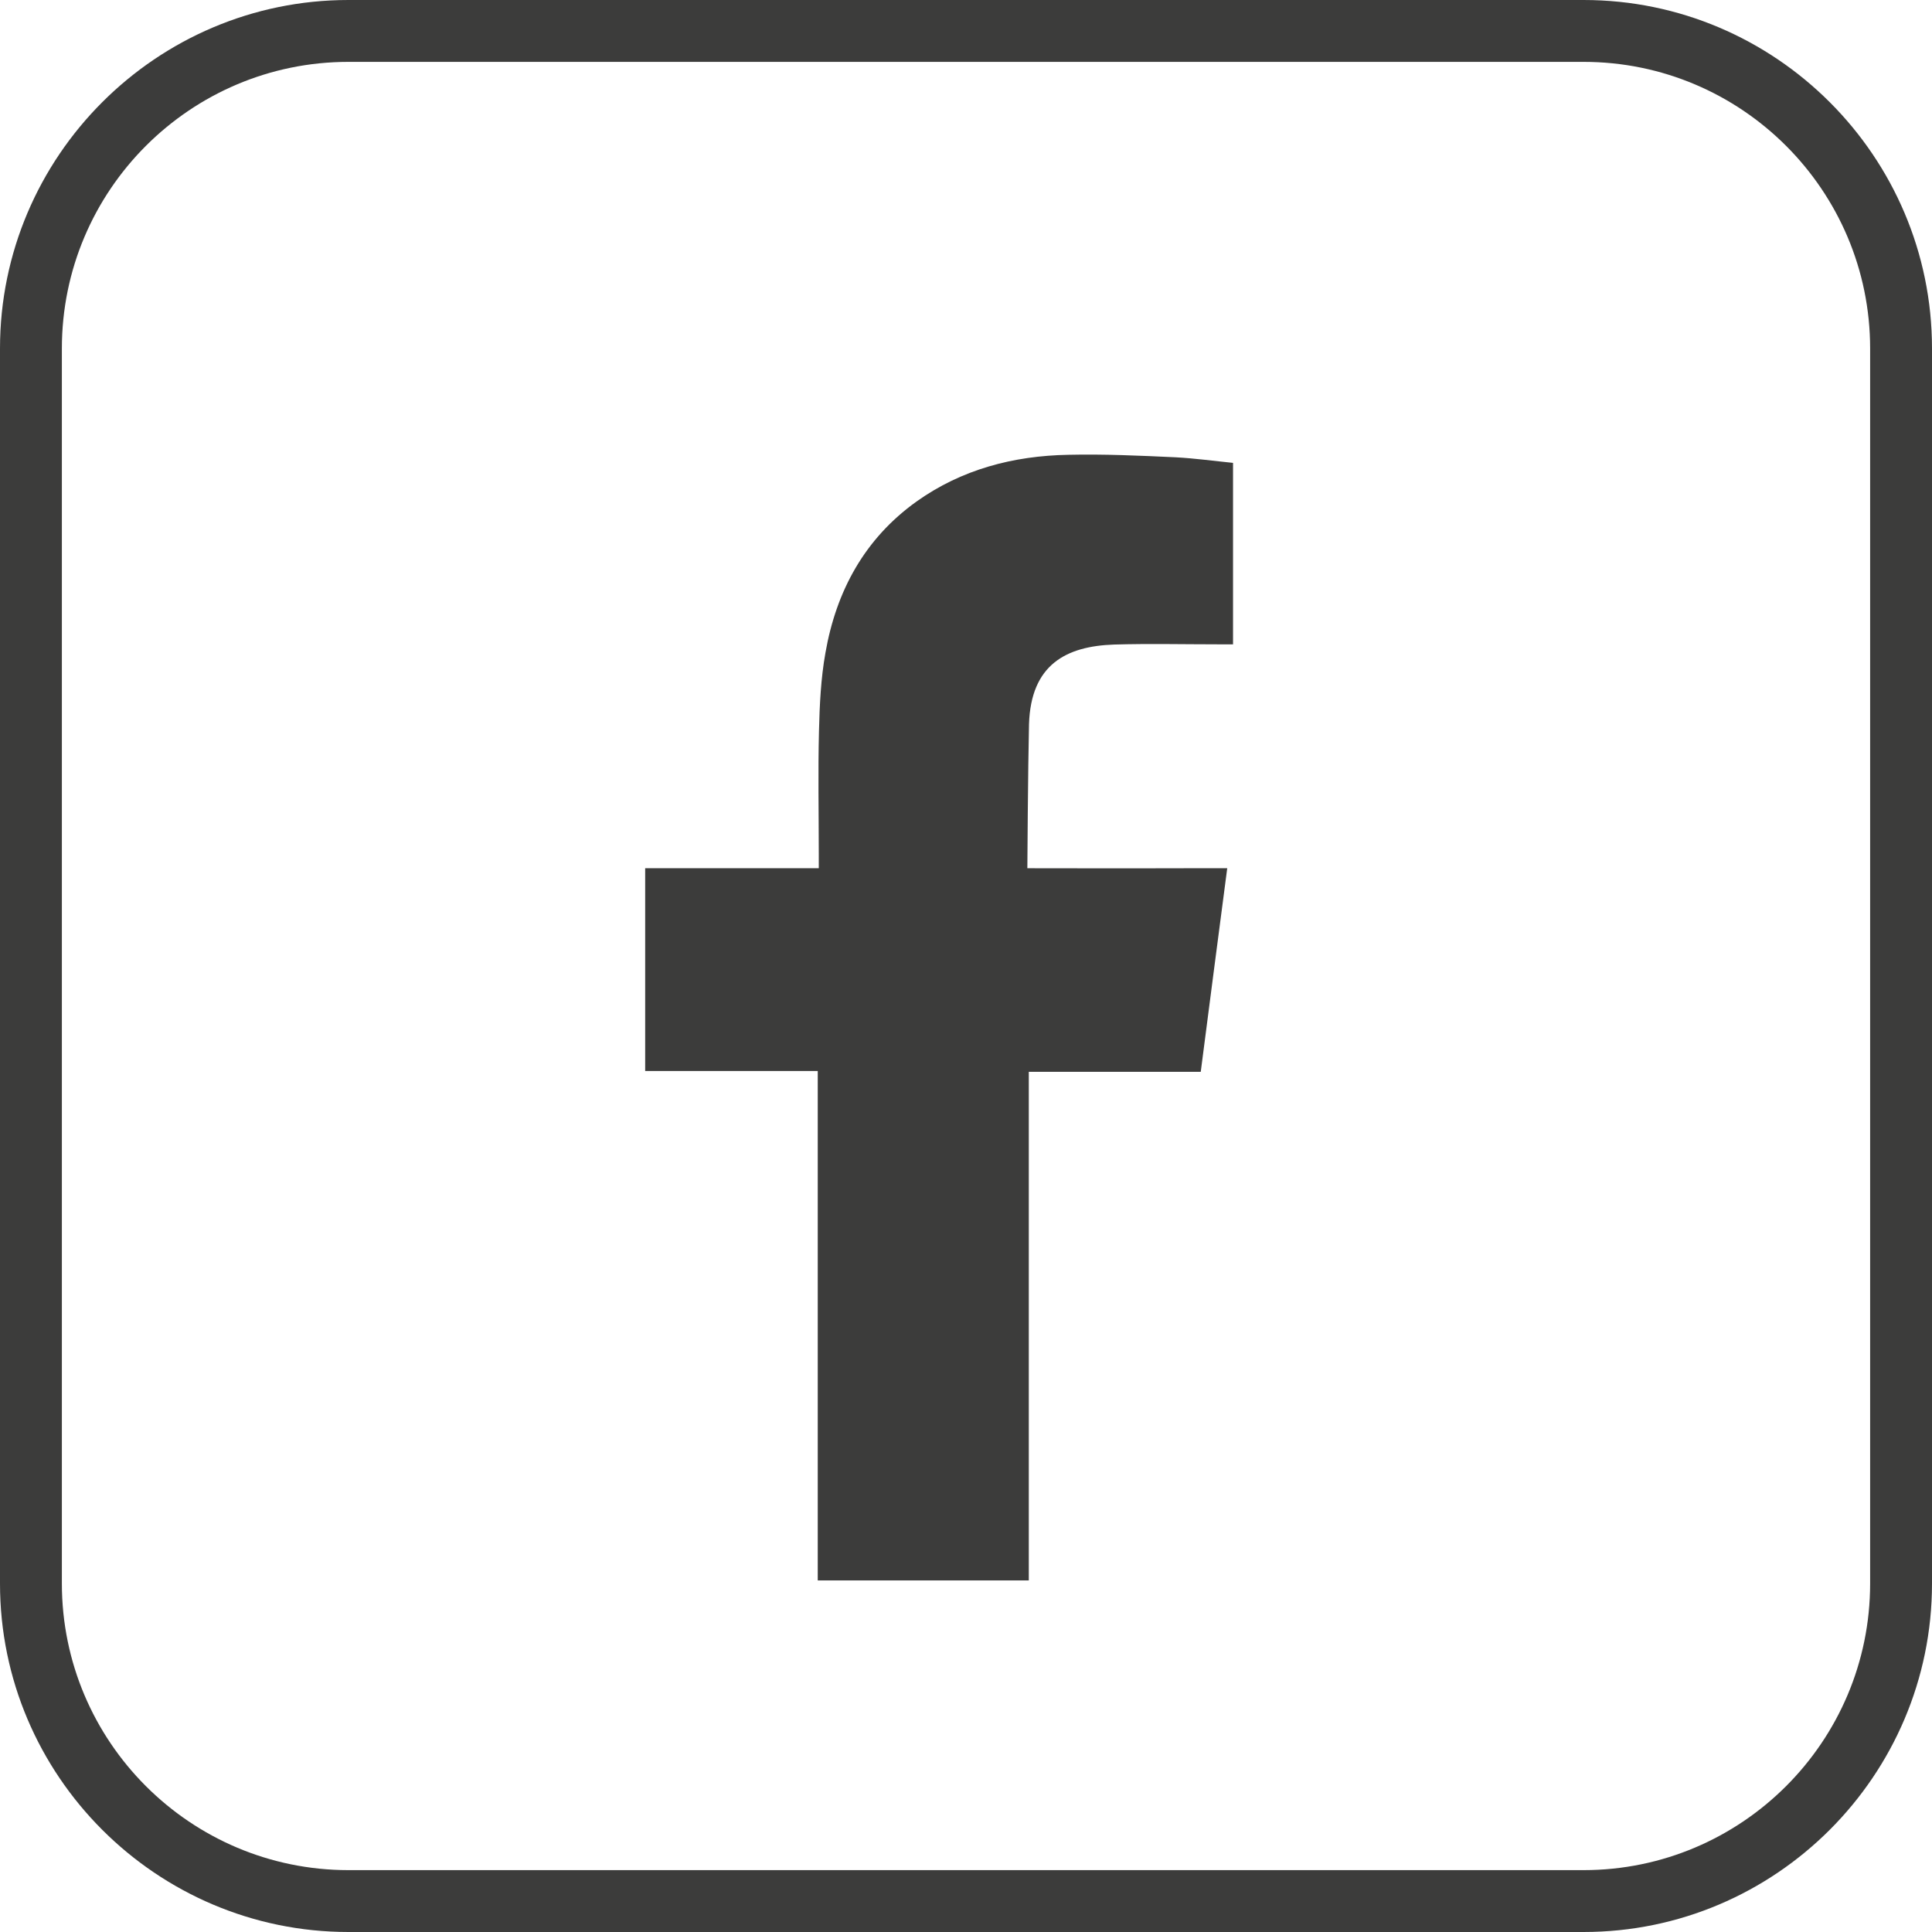
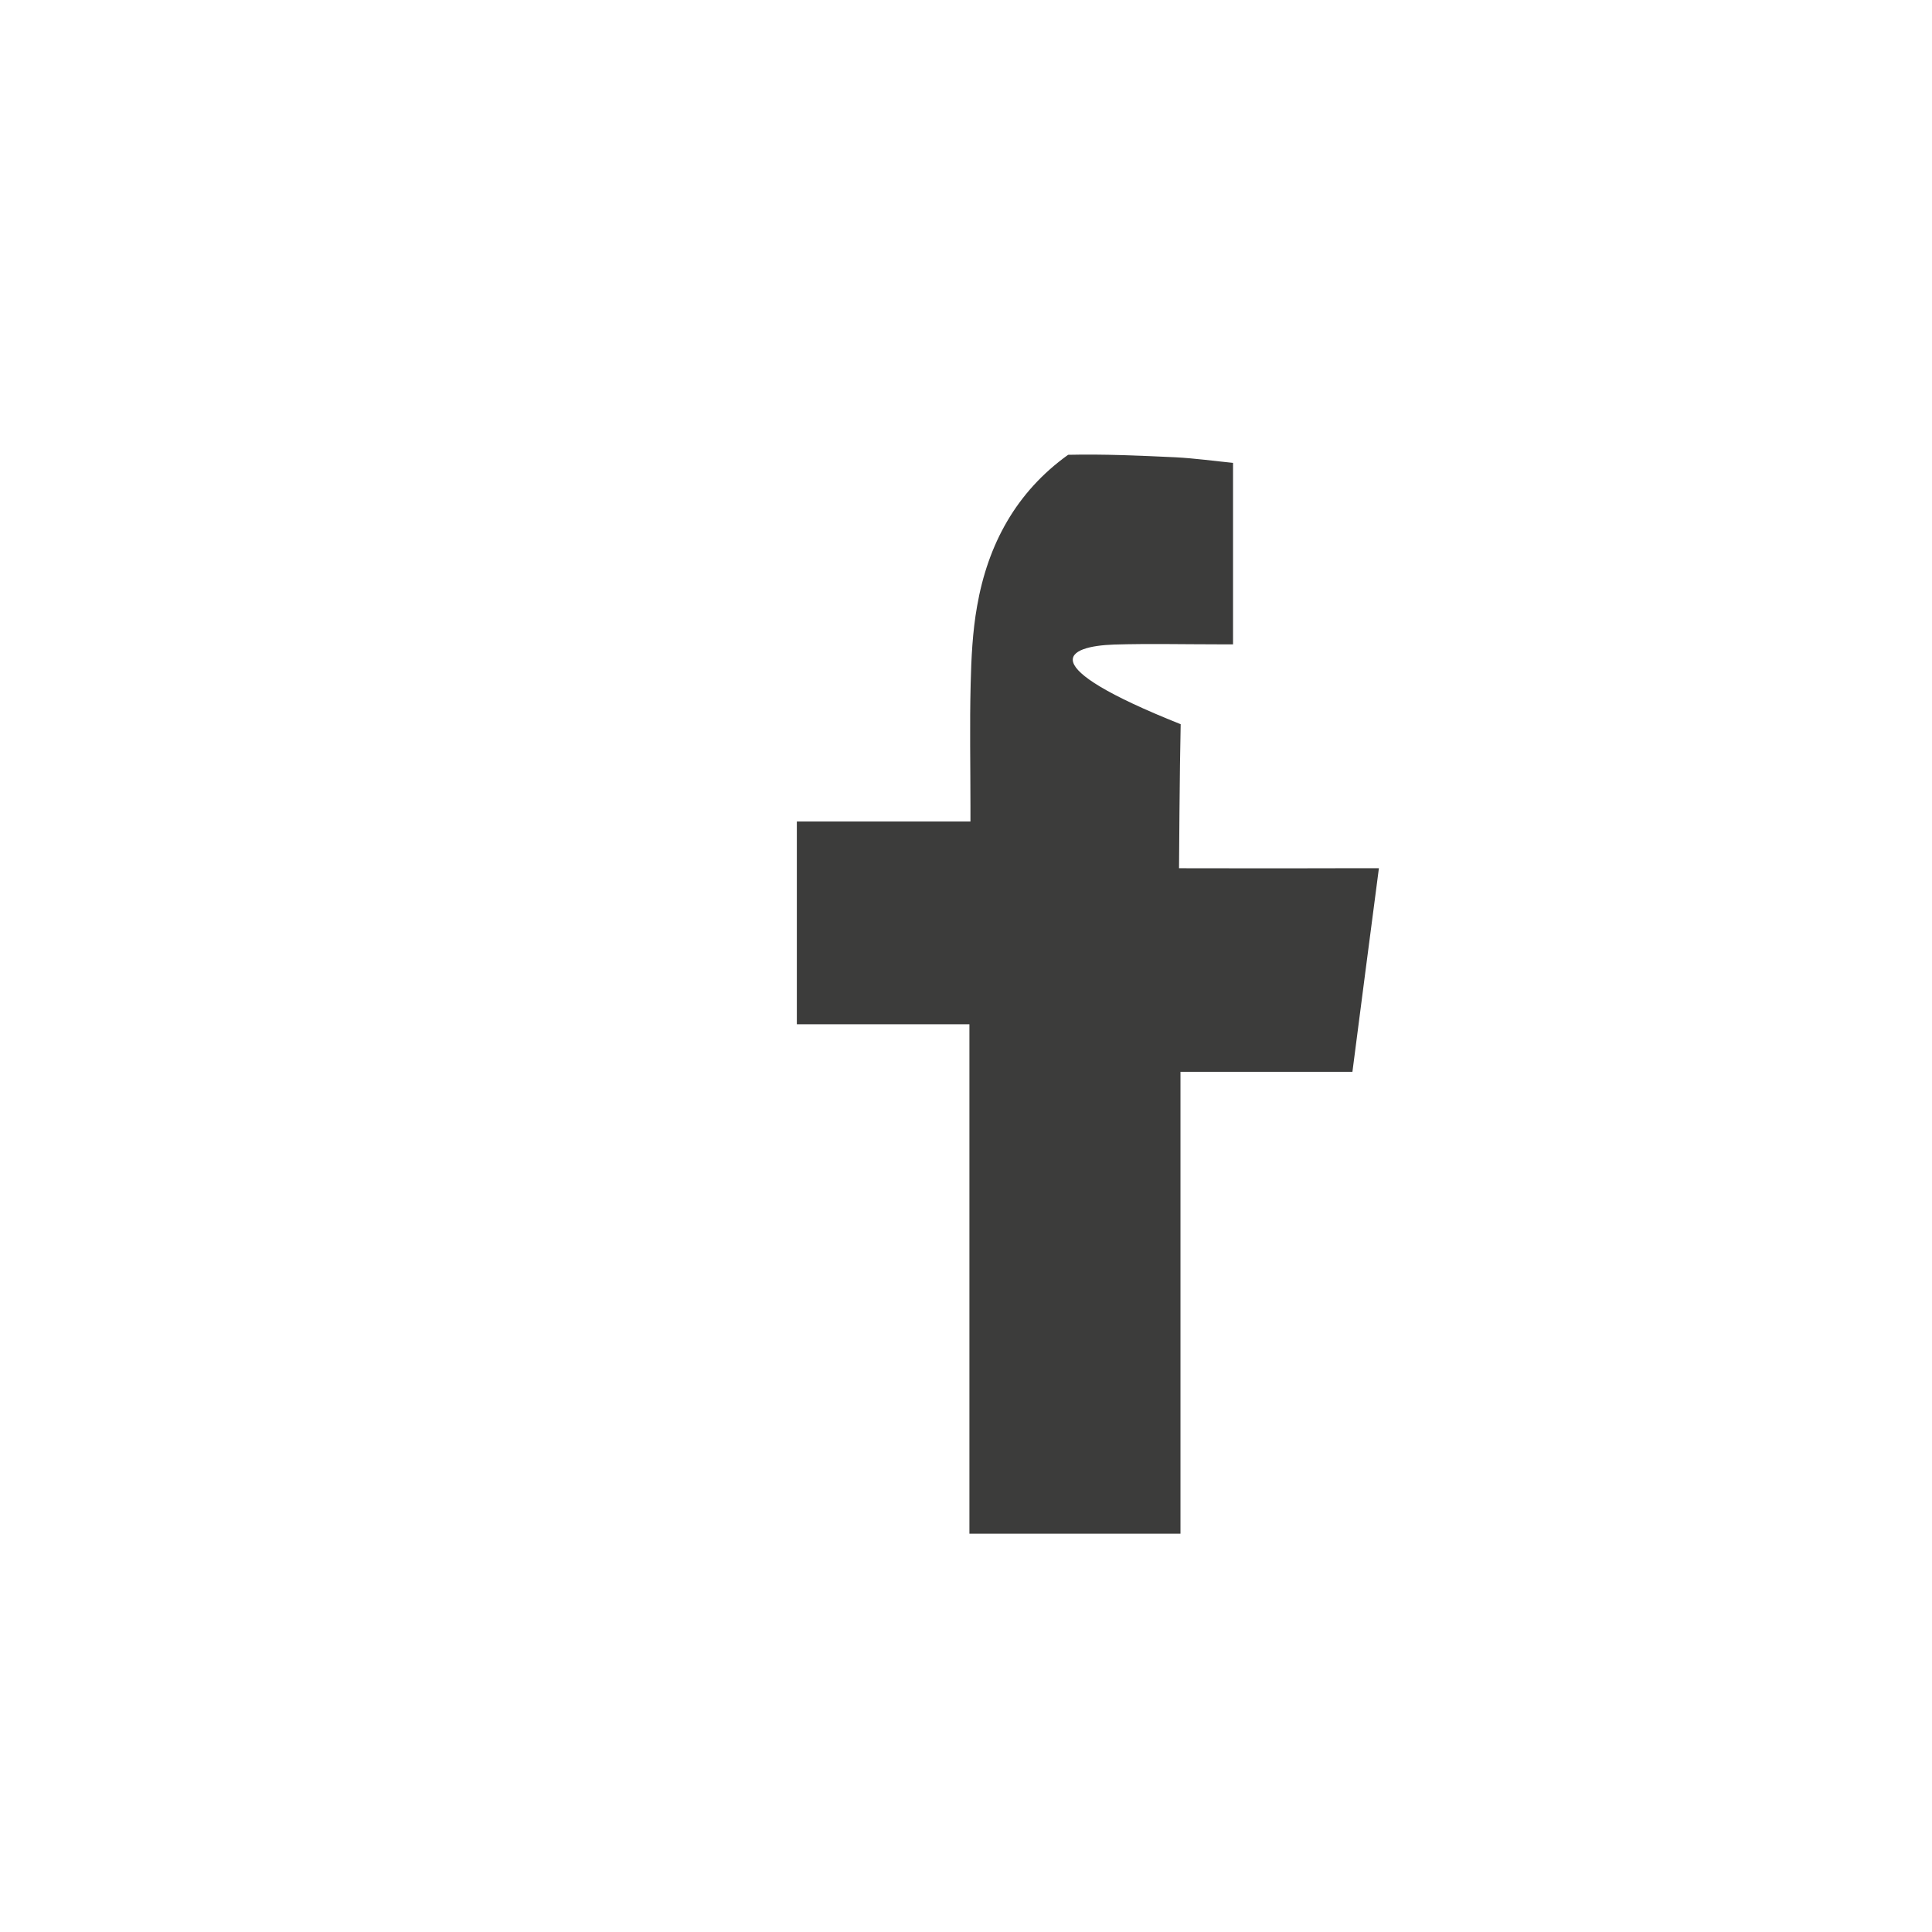
<svg xmlns="http://www.w3.org/2000/svg" xml:space="preserve" style="enable-background:new 0 0 93.37 93.37;" viewBox="0 0 93.37 93.37" y="0px" x="0px" id="Layer_1" version="1.1">
  <style type="text/css">
	.st0{fill:#3C3C3B;}
</style>
  <g>
-     <path d="M76.53,93.37H16.84C7.56,93.37,0,85.81,0,76.53V16.84C0,7.56,7.56,0,16.84,0h59.69   c9.28,0,16.84,7.56,16.84,16.84v59.69C93.37,85.81,85.81,93.37,76.53,93.37z M16.84,2.99C9.2,2.99,2.99,9.2,2.99,16.84v59.69   c0,7.64,6.21,13.85,13.85,13.85h59.69c7.64,0,13.85-6.21,13.85-13.85V16.84c0-7.64-6.21-13.85-13.85-13.85H16.84z" class="st0" />
-   </g>
-   <path d="M53.84,31.15c1.69-0.05,3.37-0.01,5.06-0.01h0.69v-8.77c-0.9-0.09-1.84-0.22-2.78-0.27  c-1.73-0.08-3.46-0.16-5.19-0.12c-2.64,0.05-5.14,0.7-7.33,2.26c-2.51,1.8-3.88,4.33-4.4,7.32c-0.22,1.23-0.28,2.51-0.31,3.76  c-0.05,1.97-0.01,3.93-0.01,5.91v0.73h-8.39v9.8h8.34v24.62h10.2V51.8h8.31c0.42-3.26,0.84-6.48,1.28-9.84c-0.67,0-1.27,0-1.87,0  c-2.36,0.01-7.79,0-7.79,0s0.03-4.86,0.08-6.96C49.82,32.11,51.53,31.23,53.84,31.15" class="st0" />
+     </g>
+   <path d="M53.84,31.15c1.69-0.05,3.37-0.01,5.06-0.01h0.69v-8.77c-0.9-0.09-1.84-0.22-2.78-0.27  c-1.73-0.08-3.46-0.16-5.19-0.12c-2.51,1.8-3.88,4.33-4.4,7.32c-0.22,1.23-0.28,2.51-0.31,3.76  c-0.05,1.97-0.01,3.93-0.01,5.91v0.73h-8.39v9.8h8.34v24.62h10.2V51.8h8.31c0.42-3.26,0.84-6.48,1.28-9.84c-0.67,0-1.27,0-1.87,0  c-2.36,0.01-7.79,0-7.79,0s0.03-4.86,0.08-6.96C49.82,32.11,51.53,31.23,53.84,31.15" class="st0" />
</svg>